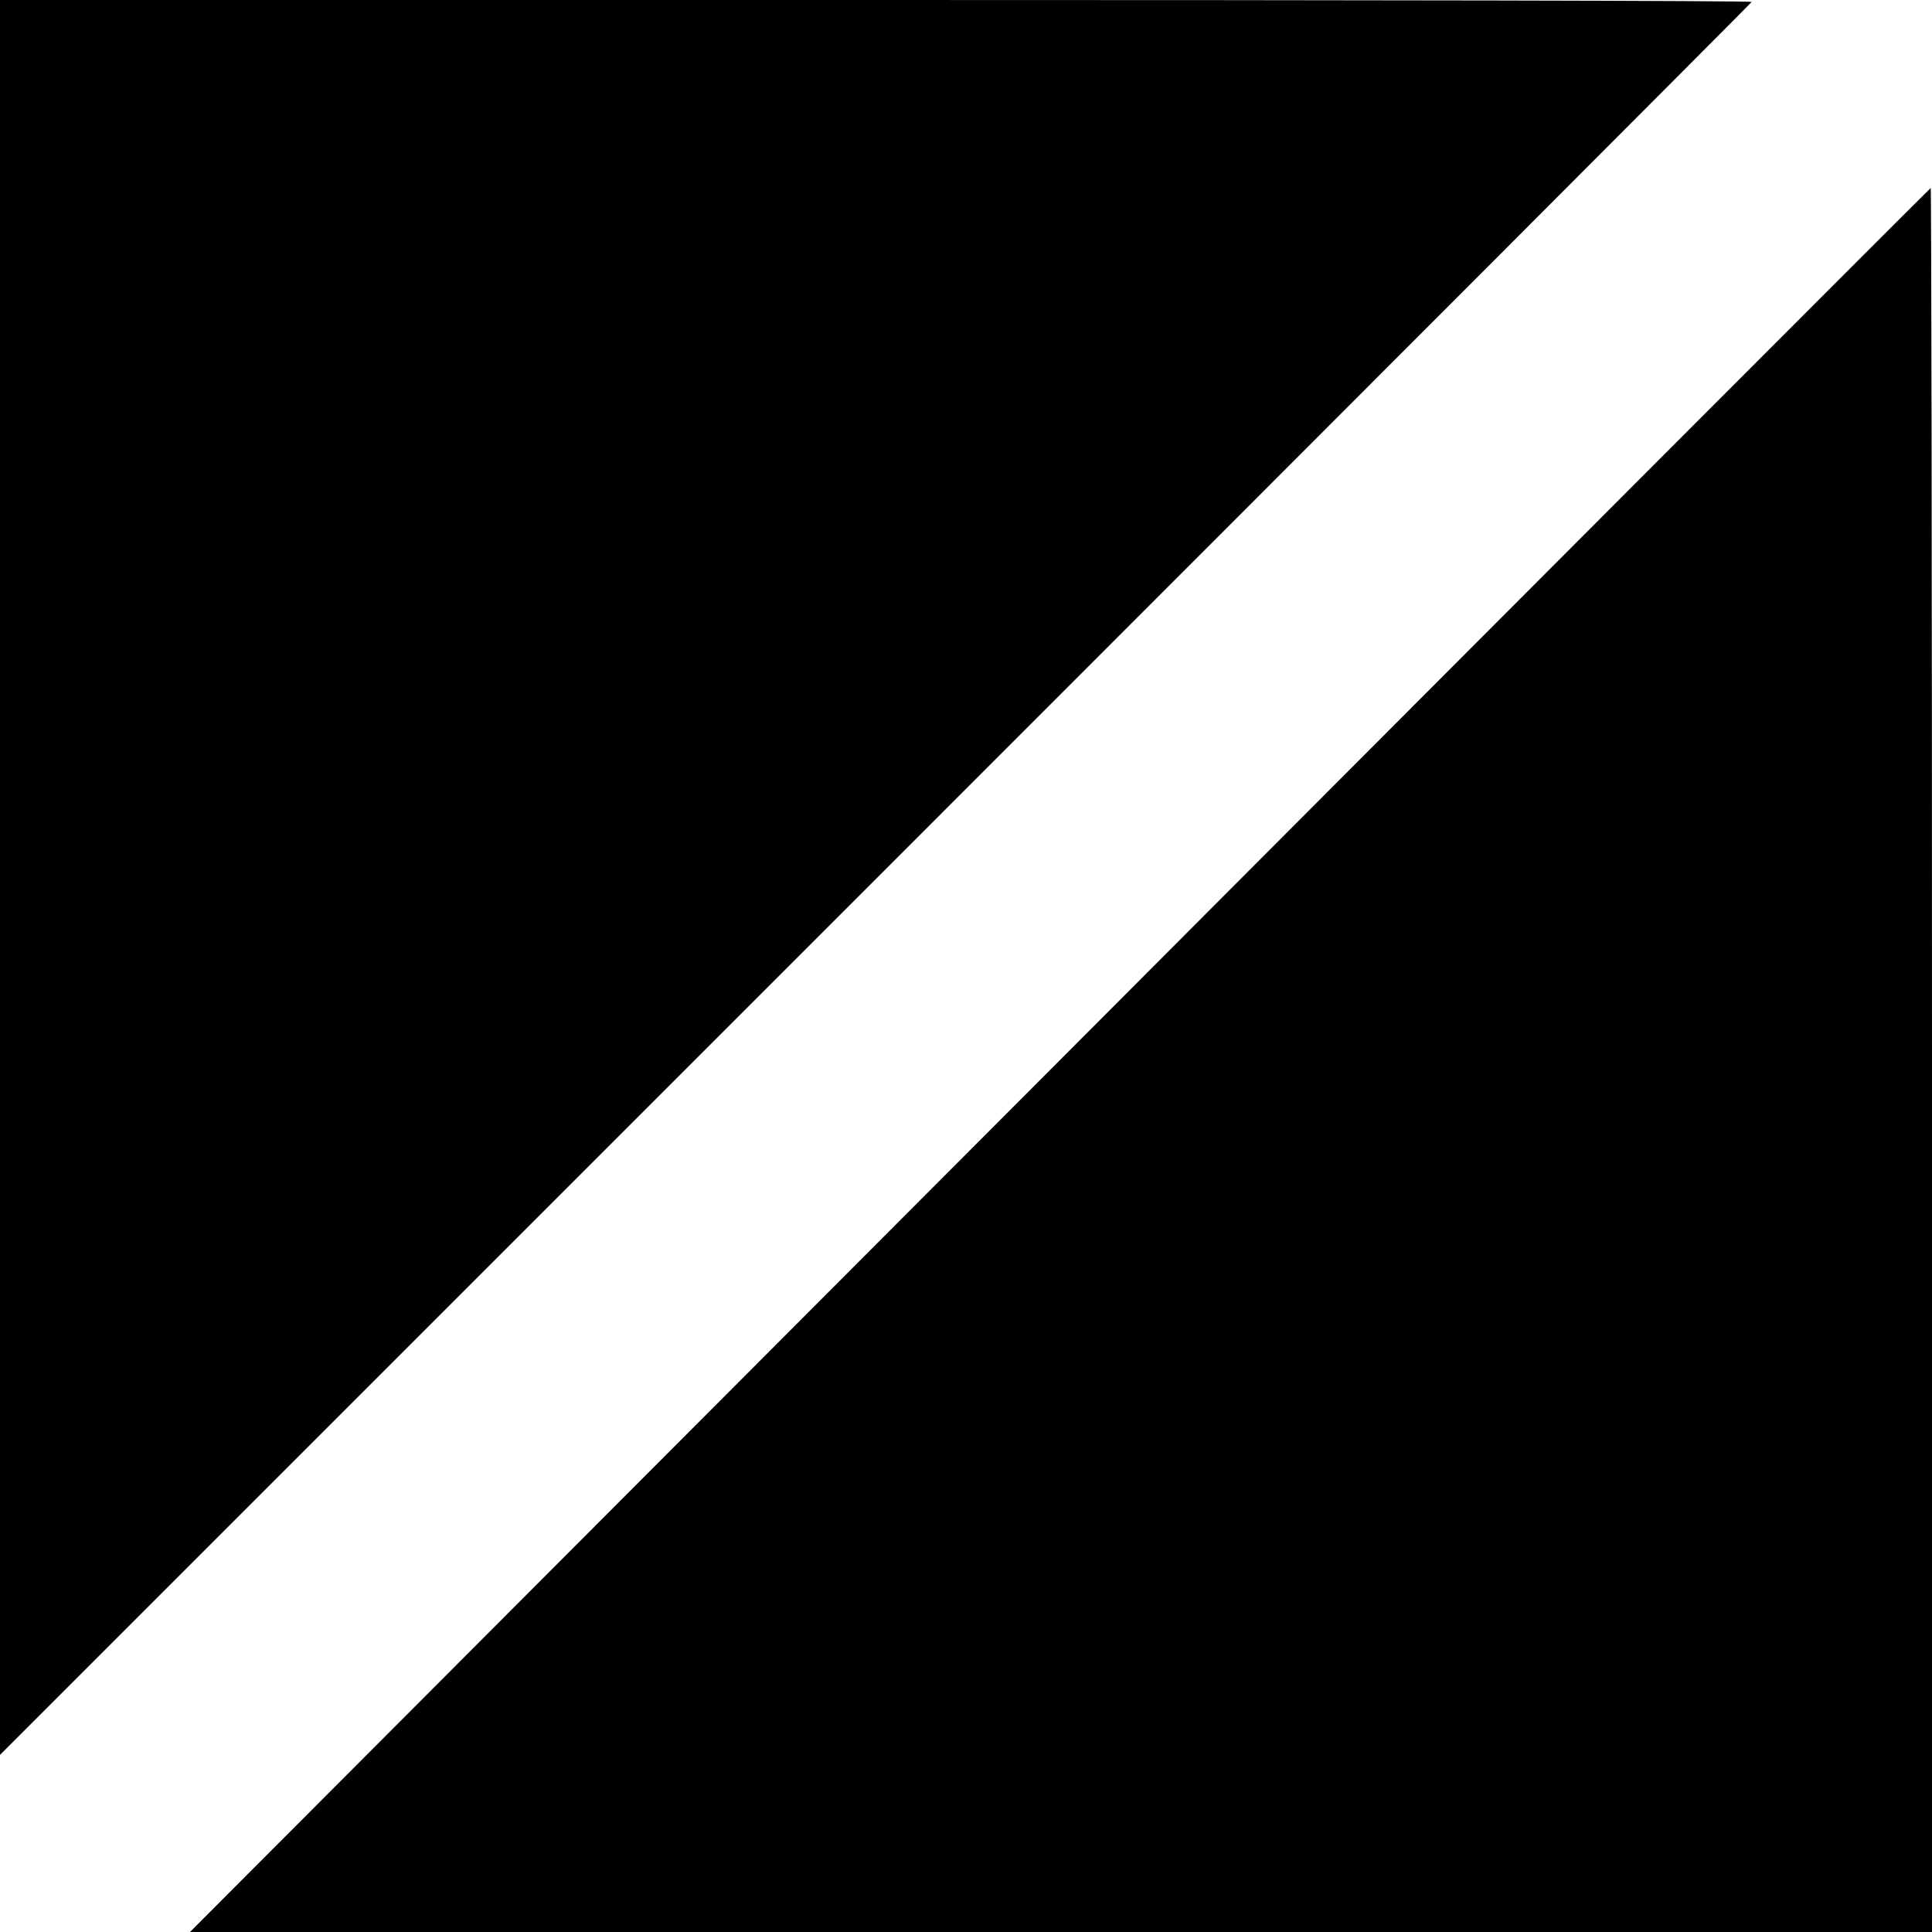
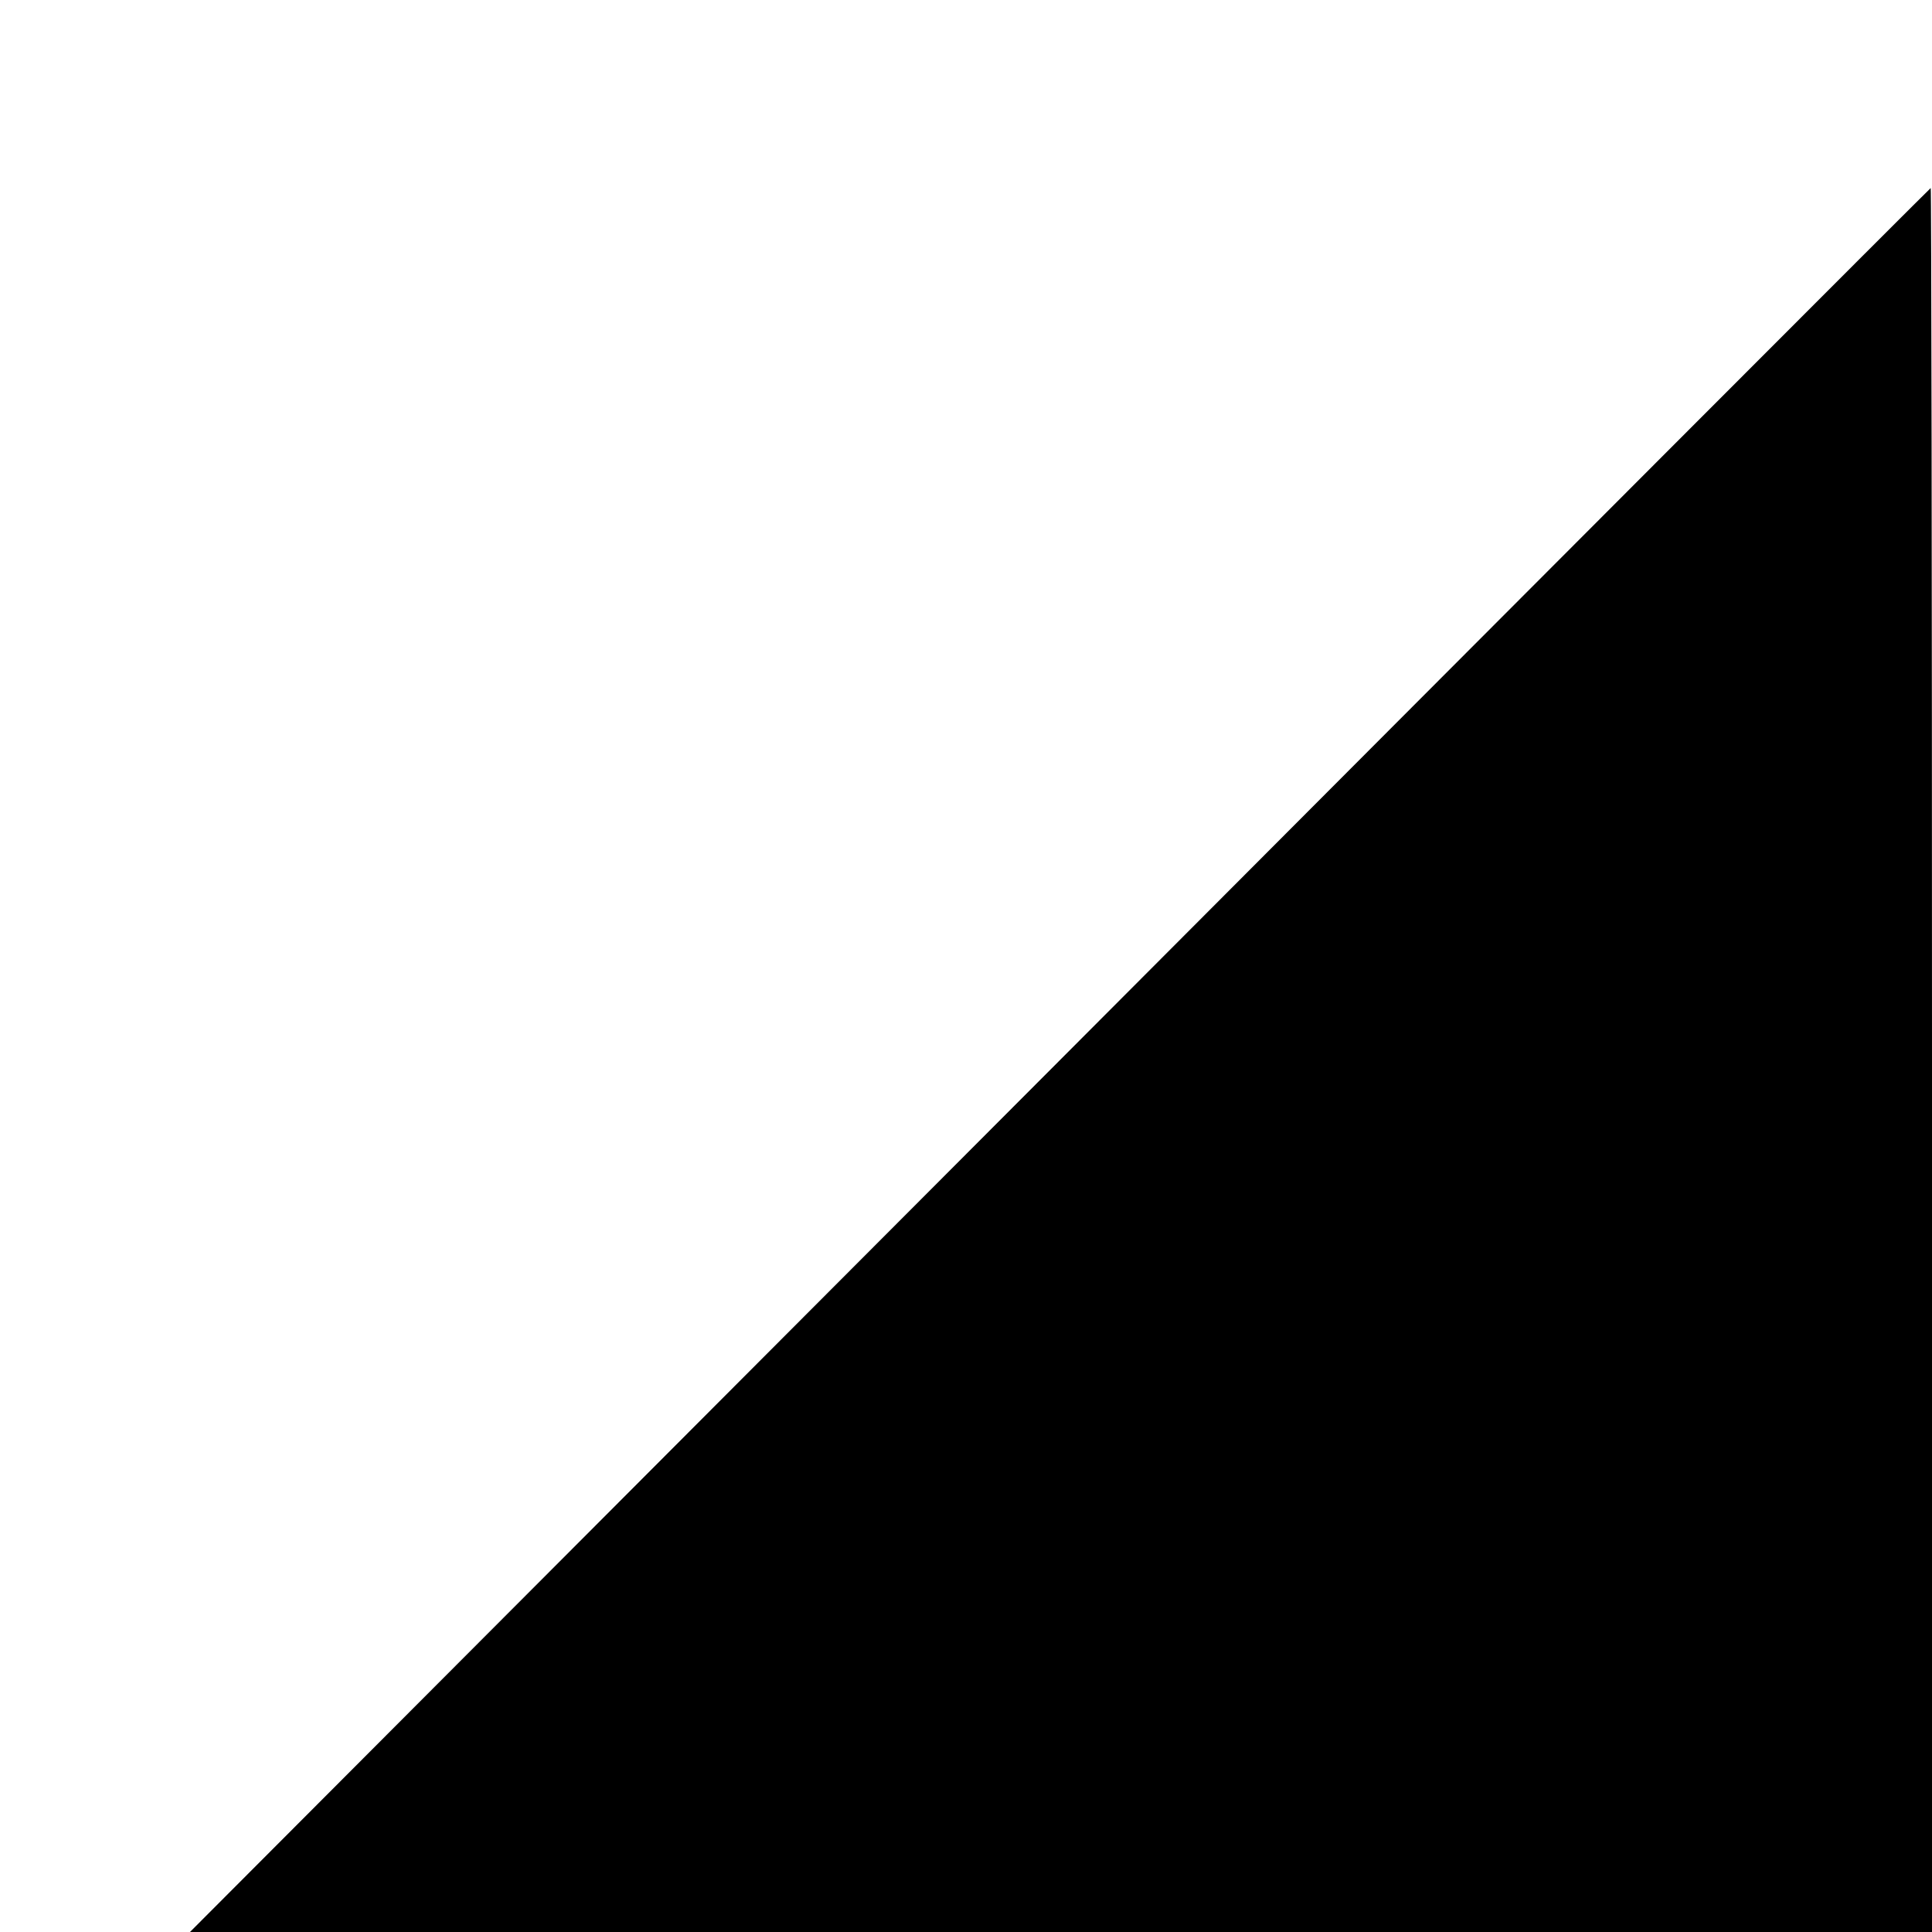
<svg xmlns="http://www.w3.org/2000/svg" version="1.0" width="300pt" height="300pt" viewBox="0 0 300 300" preserveAspectRatio="xMidYMid meet">
  <g transform="translate(0,300) scale(0.1,-0.1)" fill="#000000" stroke="none">
-     <path d="M0 1638 l0 -1363 1360 1360 c748 748 1360 1361 1360 1362 0 2 -612 3 -1360 3 l-1360 0 0 -1362z" />
    <path d="M1645 1353 l-1350 -1353 1353 0 1352 0 0 1355 c0 745 -1 1354 -2 1353 -2 -1 -610 -610 -1353 -1355z" />
  </g>
</svg>